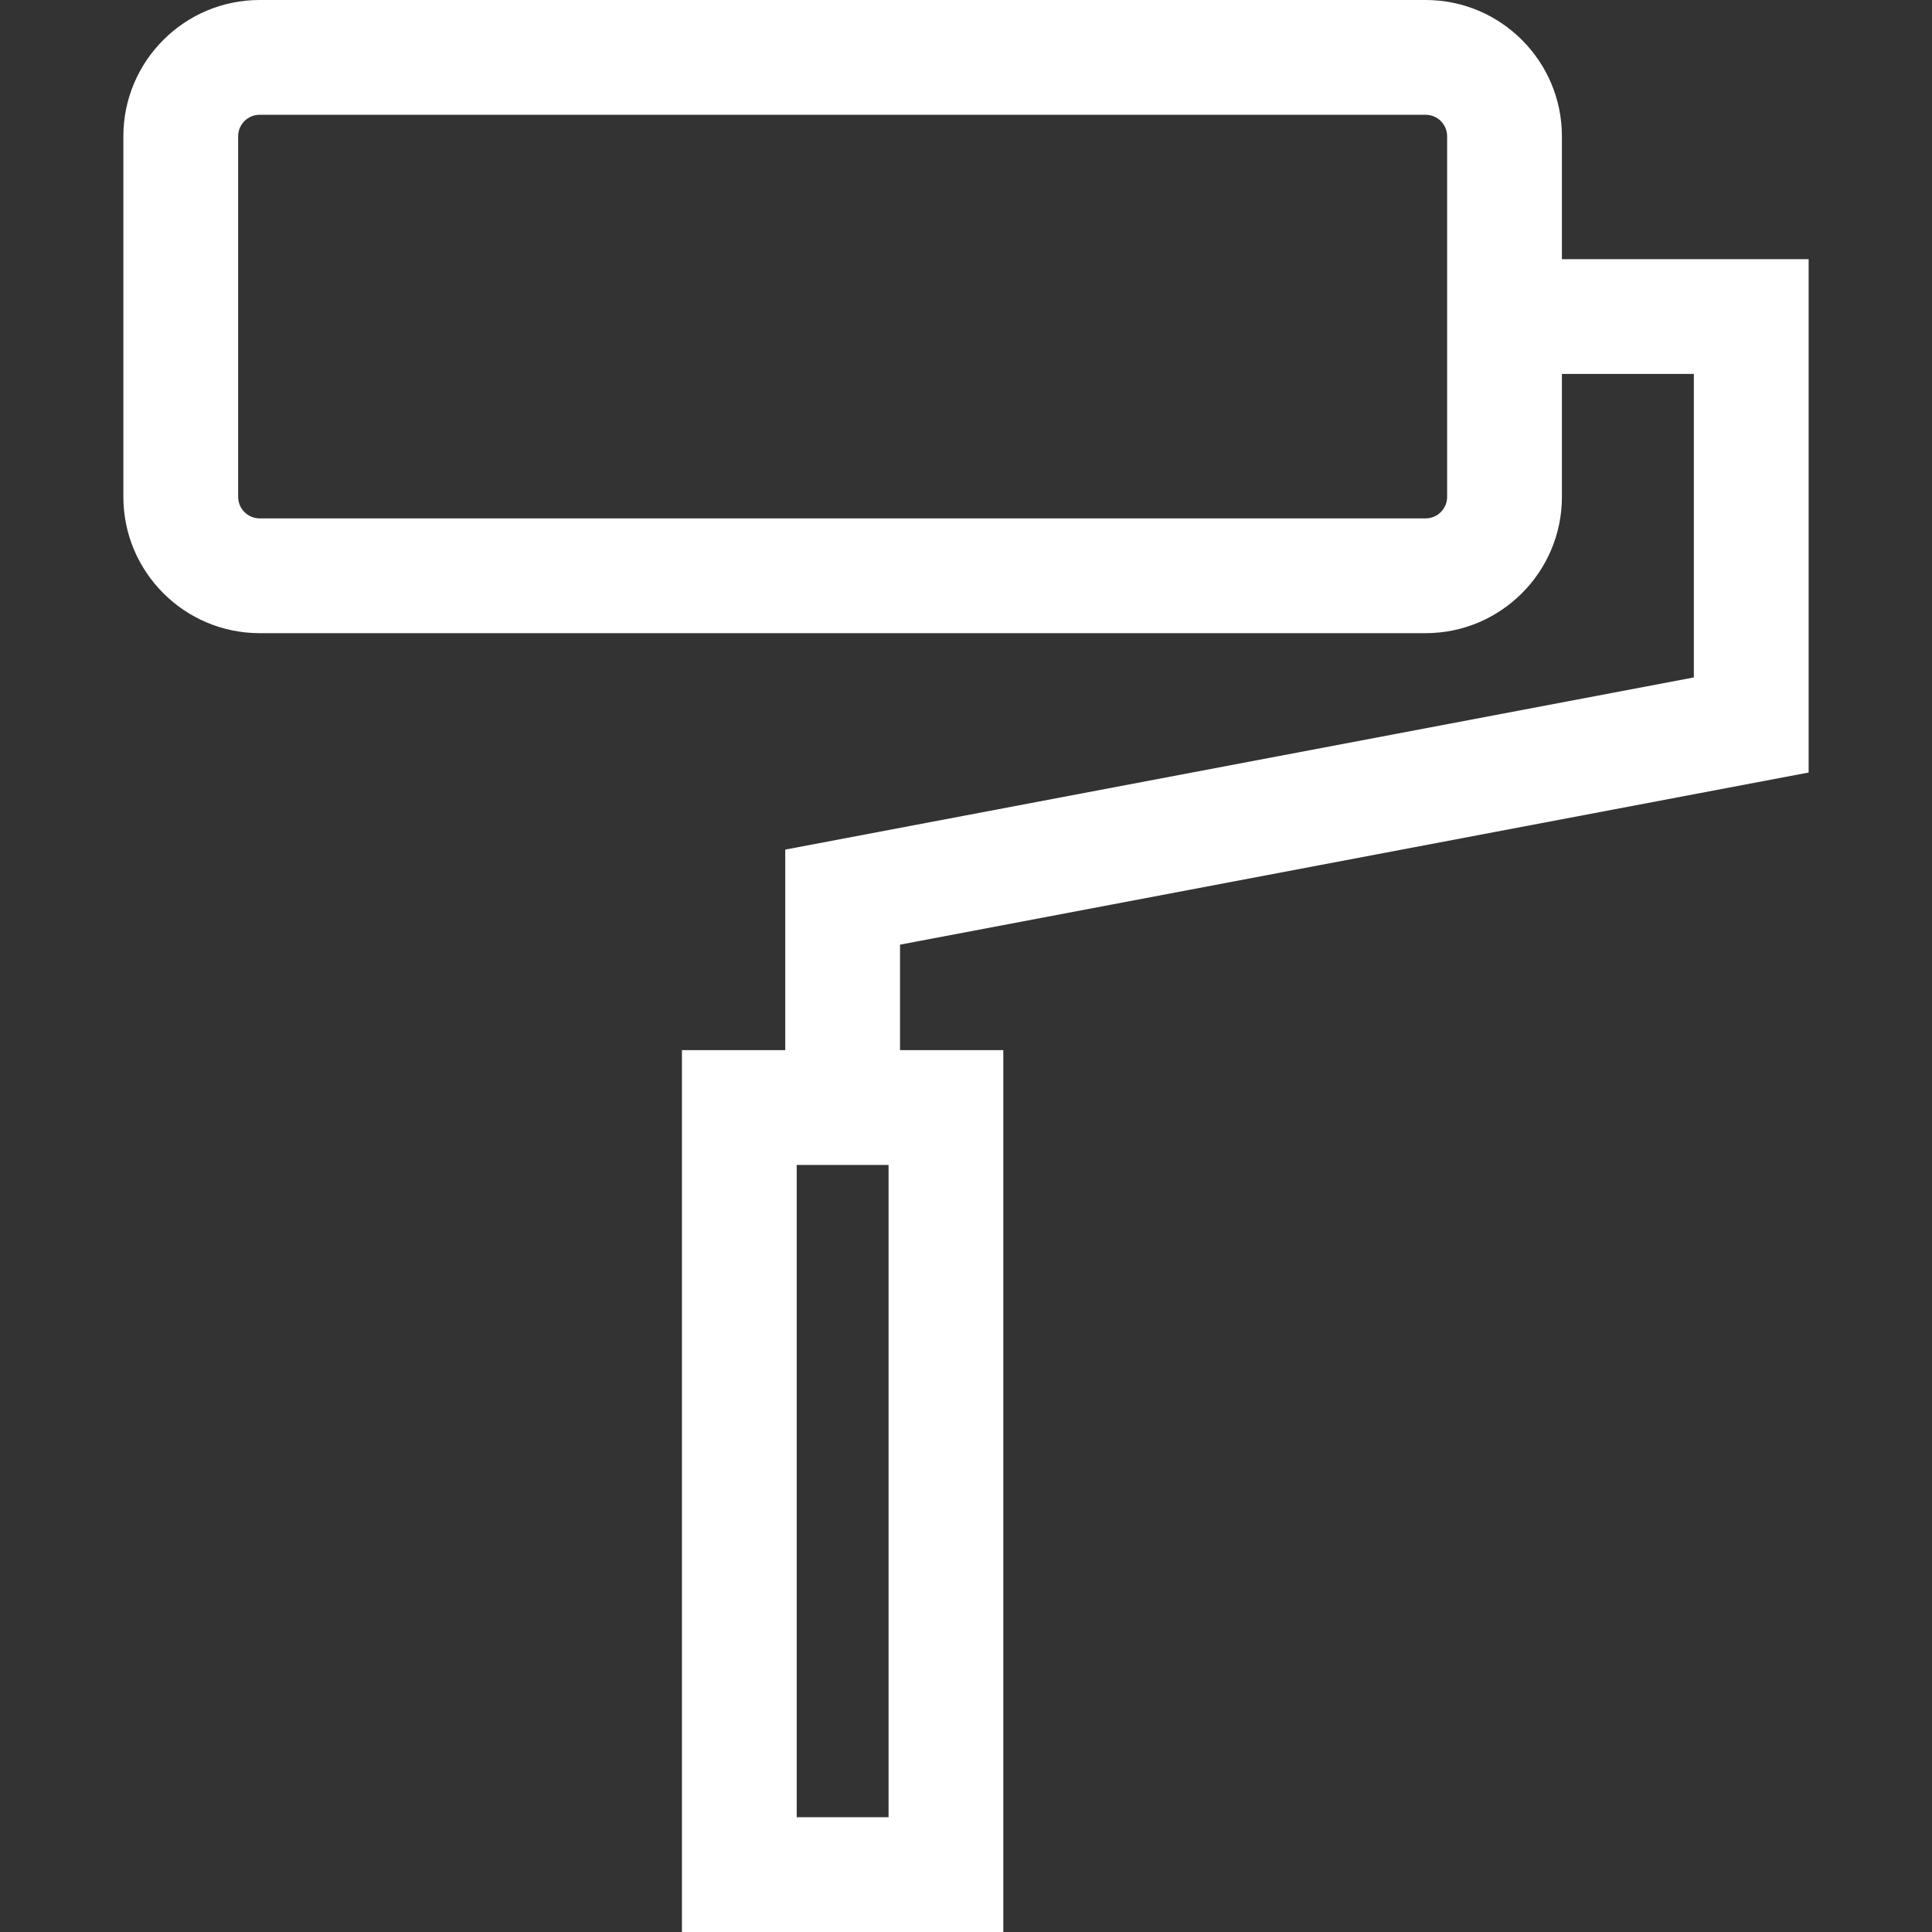
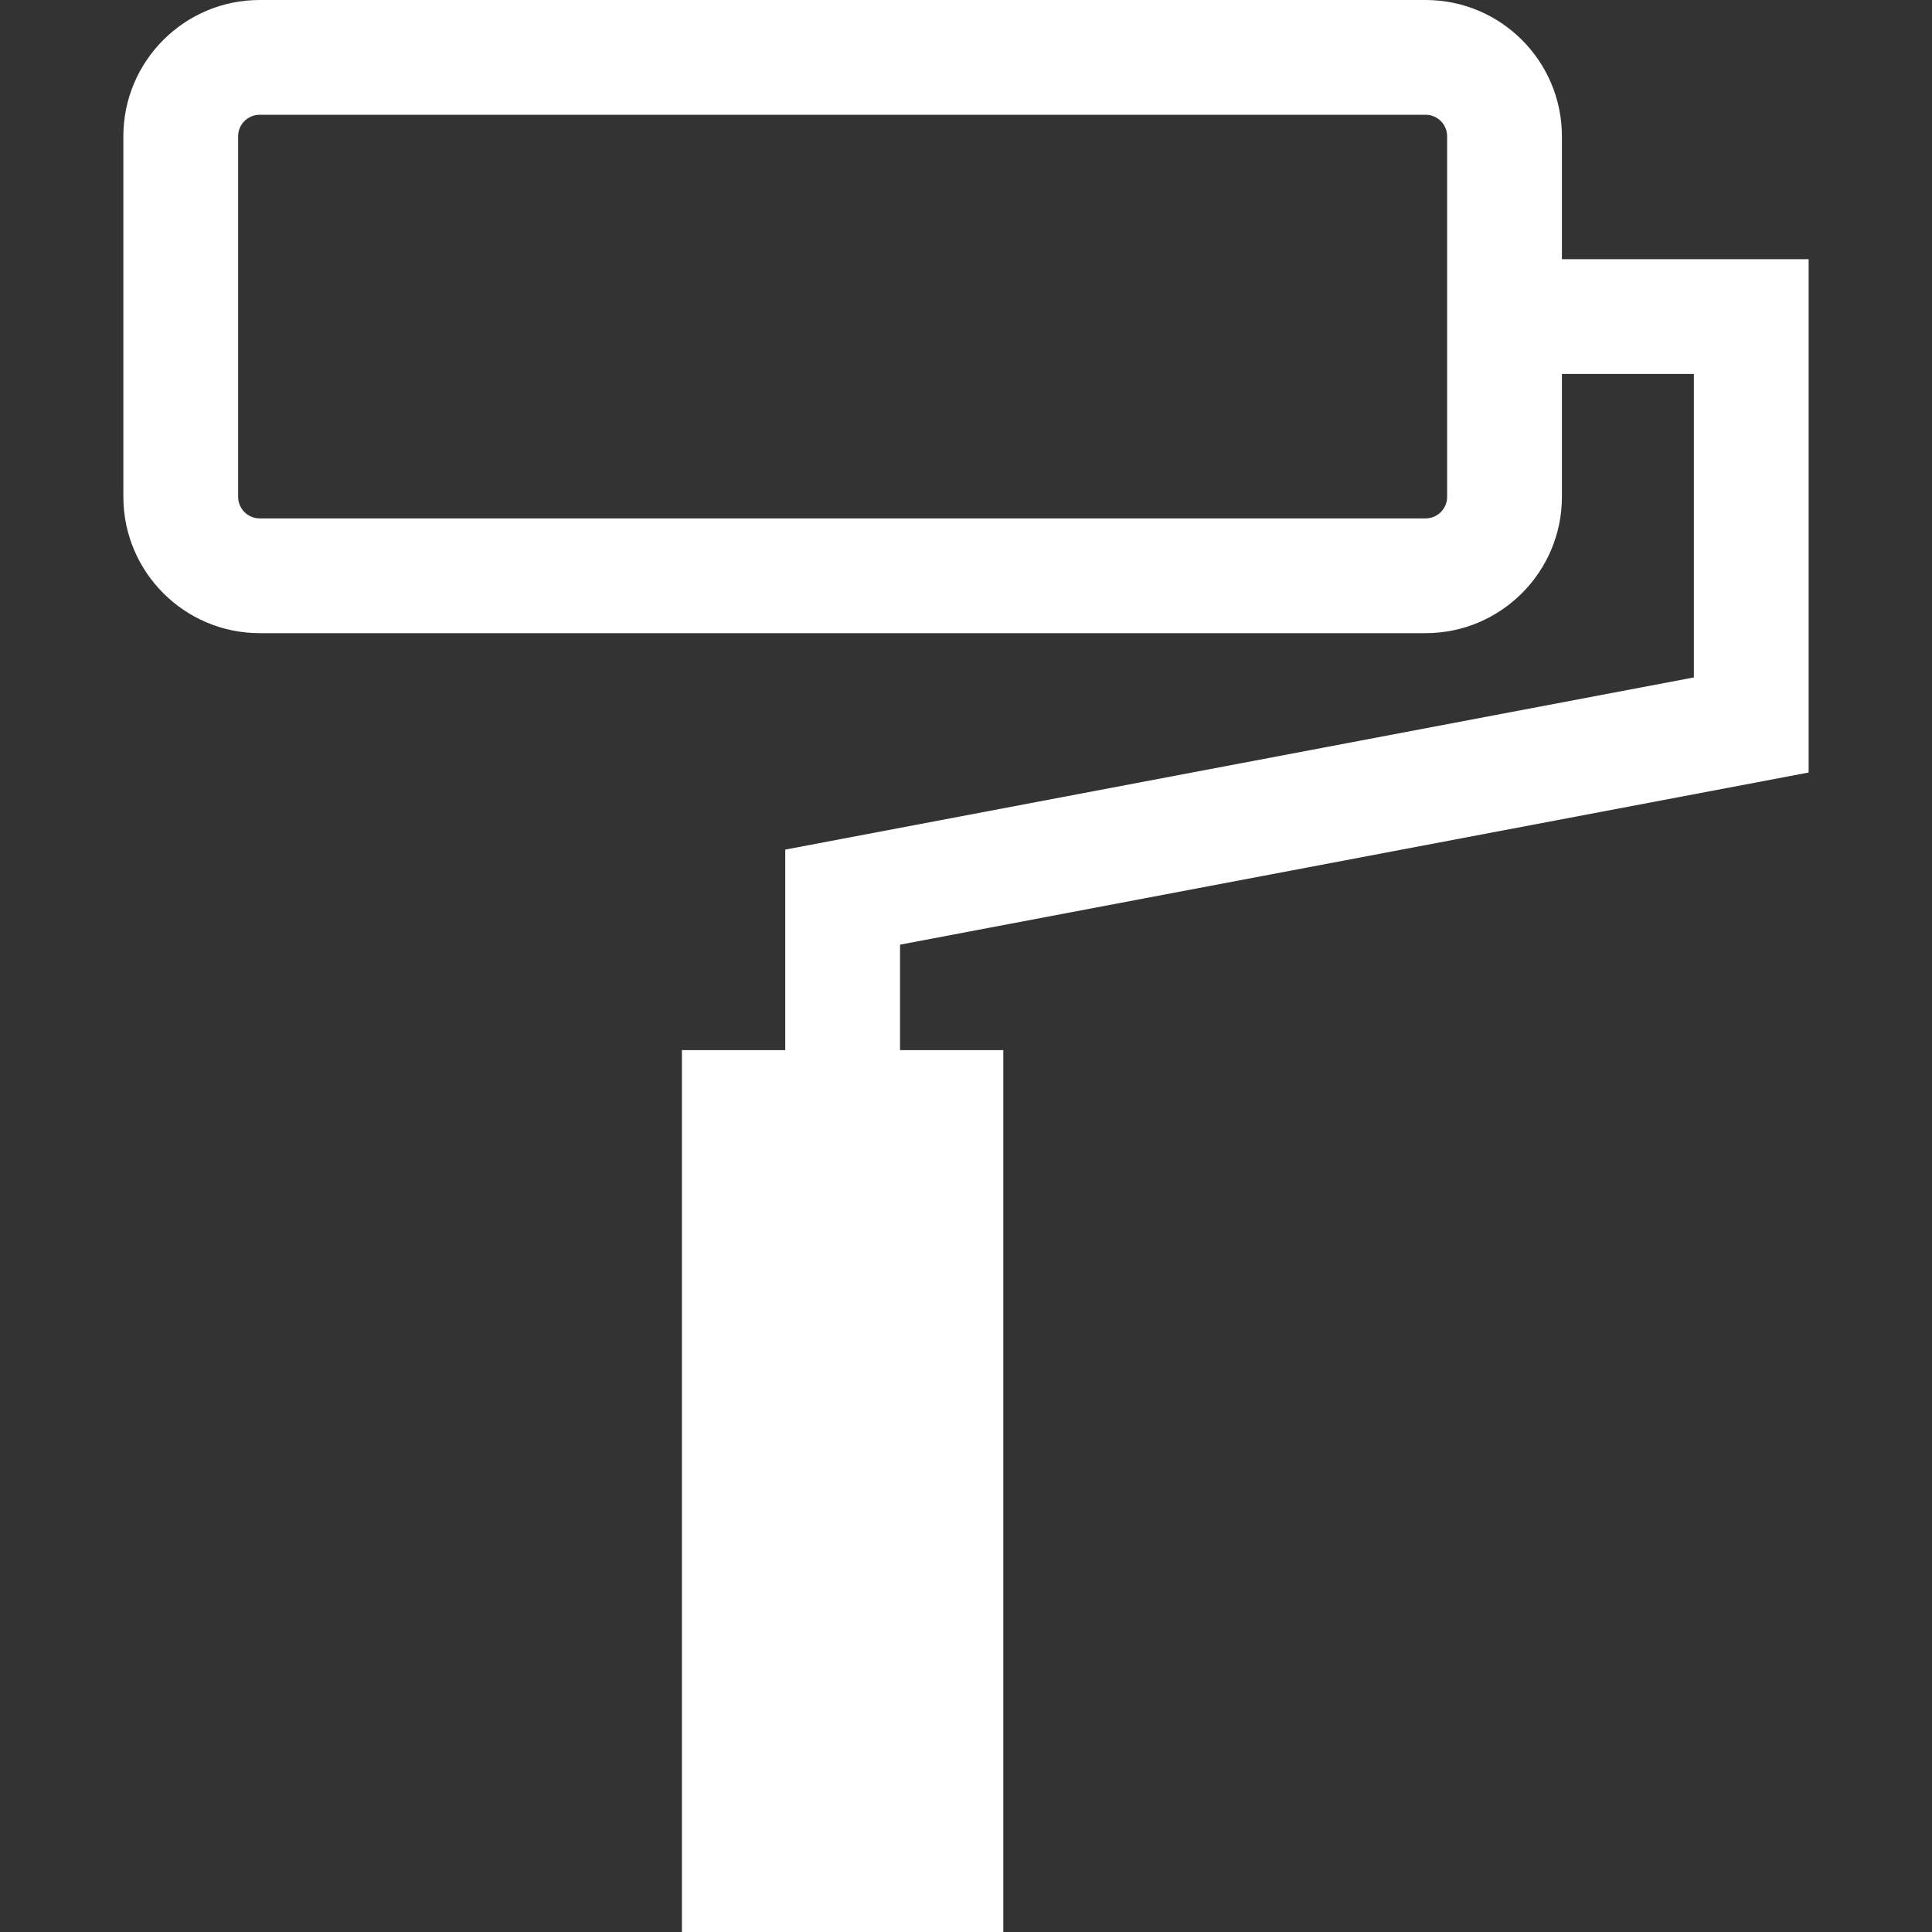
<svg xmlns="http://www.w3.org/2000/svg" width="61" height="61" viewBox="0 0 61 61" fill="none">
  <rect x="0" y="0" width="61" height="61" fill="#333333" stroke="none" />
-   <path d="M57.105 24.391V8.183H49.315V4.302C49.315 1.93 47.385 0 45.013 0H8.197C5.825 0 3.895 1.93 3.895 4.302V15.688C3.895 18.061 5.825 19.991 8.197 19.991H45.013C47.385 19.991 49.315 18.061 49.315 15.688V11.807H53.481V21.389L24.793 26.825V33.157H21.531V61H31.678V33.157H28.417V29.826L57.105 24.391ZM45.013 16.367H8.197C7.823 16.367 7.519 16.062 7.519 15.688V4.302C7.519 3.928 7.823 3.624 8.197 3.624H45.013C45.387 3.624 45.691 3.928 45.691 4.302V15.688H45.691C45.691 16.062 45.387 16.367 45.013 16.367ZM28.055 57.376H25.155V36.782H28.055V57.376Z" fill="white" />
+   <path d="M57.105 24.391V8.183H49.315V4.302C49.315 1.93 47.385 0 45.013 0H8.197C5.825 0 3.895 1.93 3.895 4.302V15.688C3.895 18.061 5.825 19.991 8.197 19.991H45.013C47.385 19.991 49.315 18.061 49.315 15.688V11.807H53.481V21.389L24.793 26.825V33.157H21.531V61H31.678V33.157H28.417V29.826L57.105 24.391ZM45.013 16.367H8.197C7.823 16.367 7.519 16.062 7.519 15.688V4.302C7.519 3.928 7.823 3.624 8.197 3.624H45.013C45.387 3.624 45.691 3.928 45.691 4.302V15.688H45.691C45.691 16.062 45.387 16.367 45.013 16.367ZM28.055 57.376H25.155H28.055V57.376Z" fill="white" />
</svg>